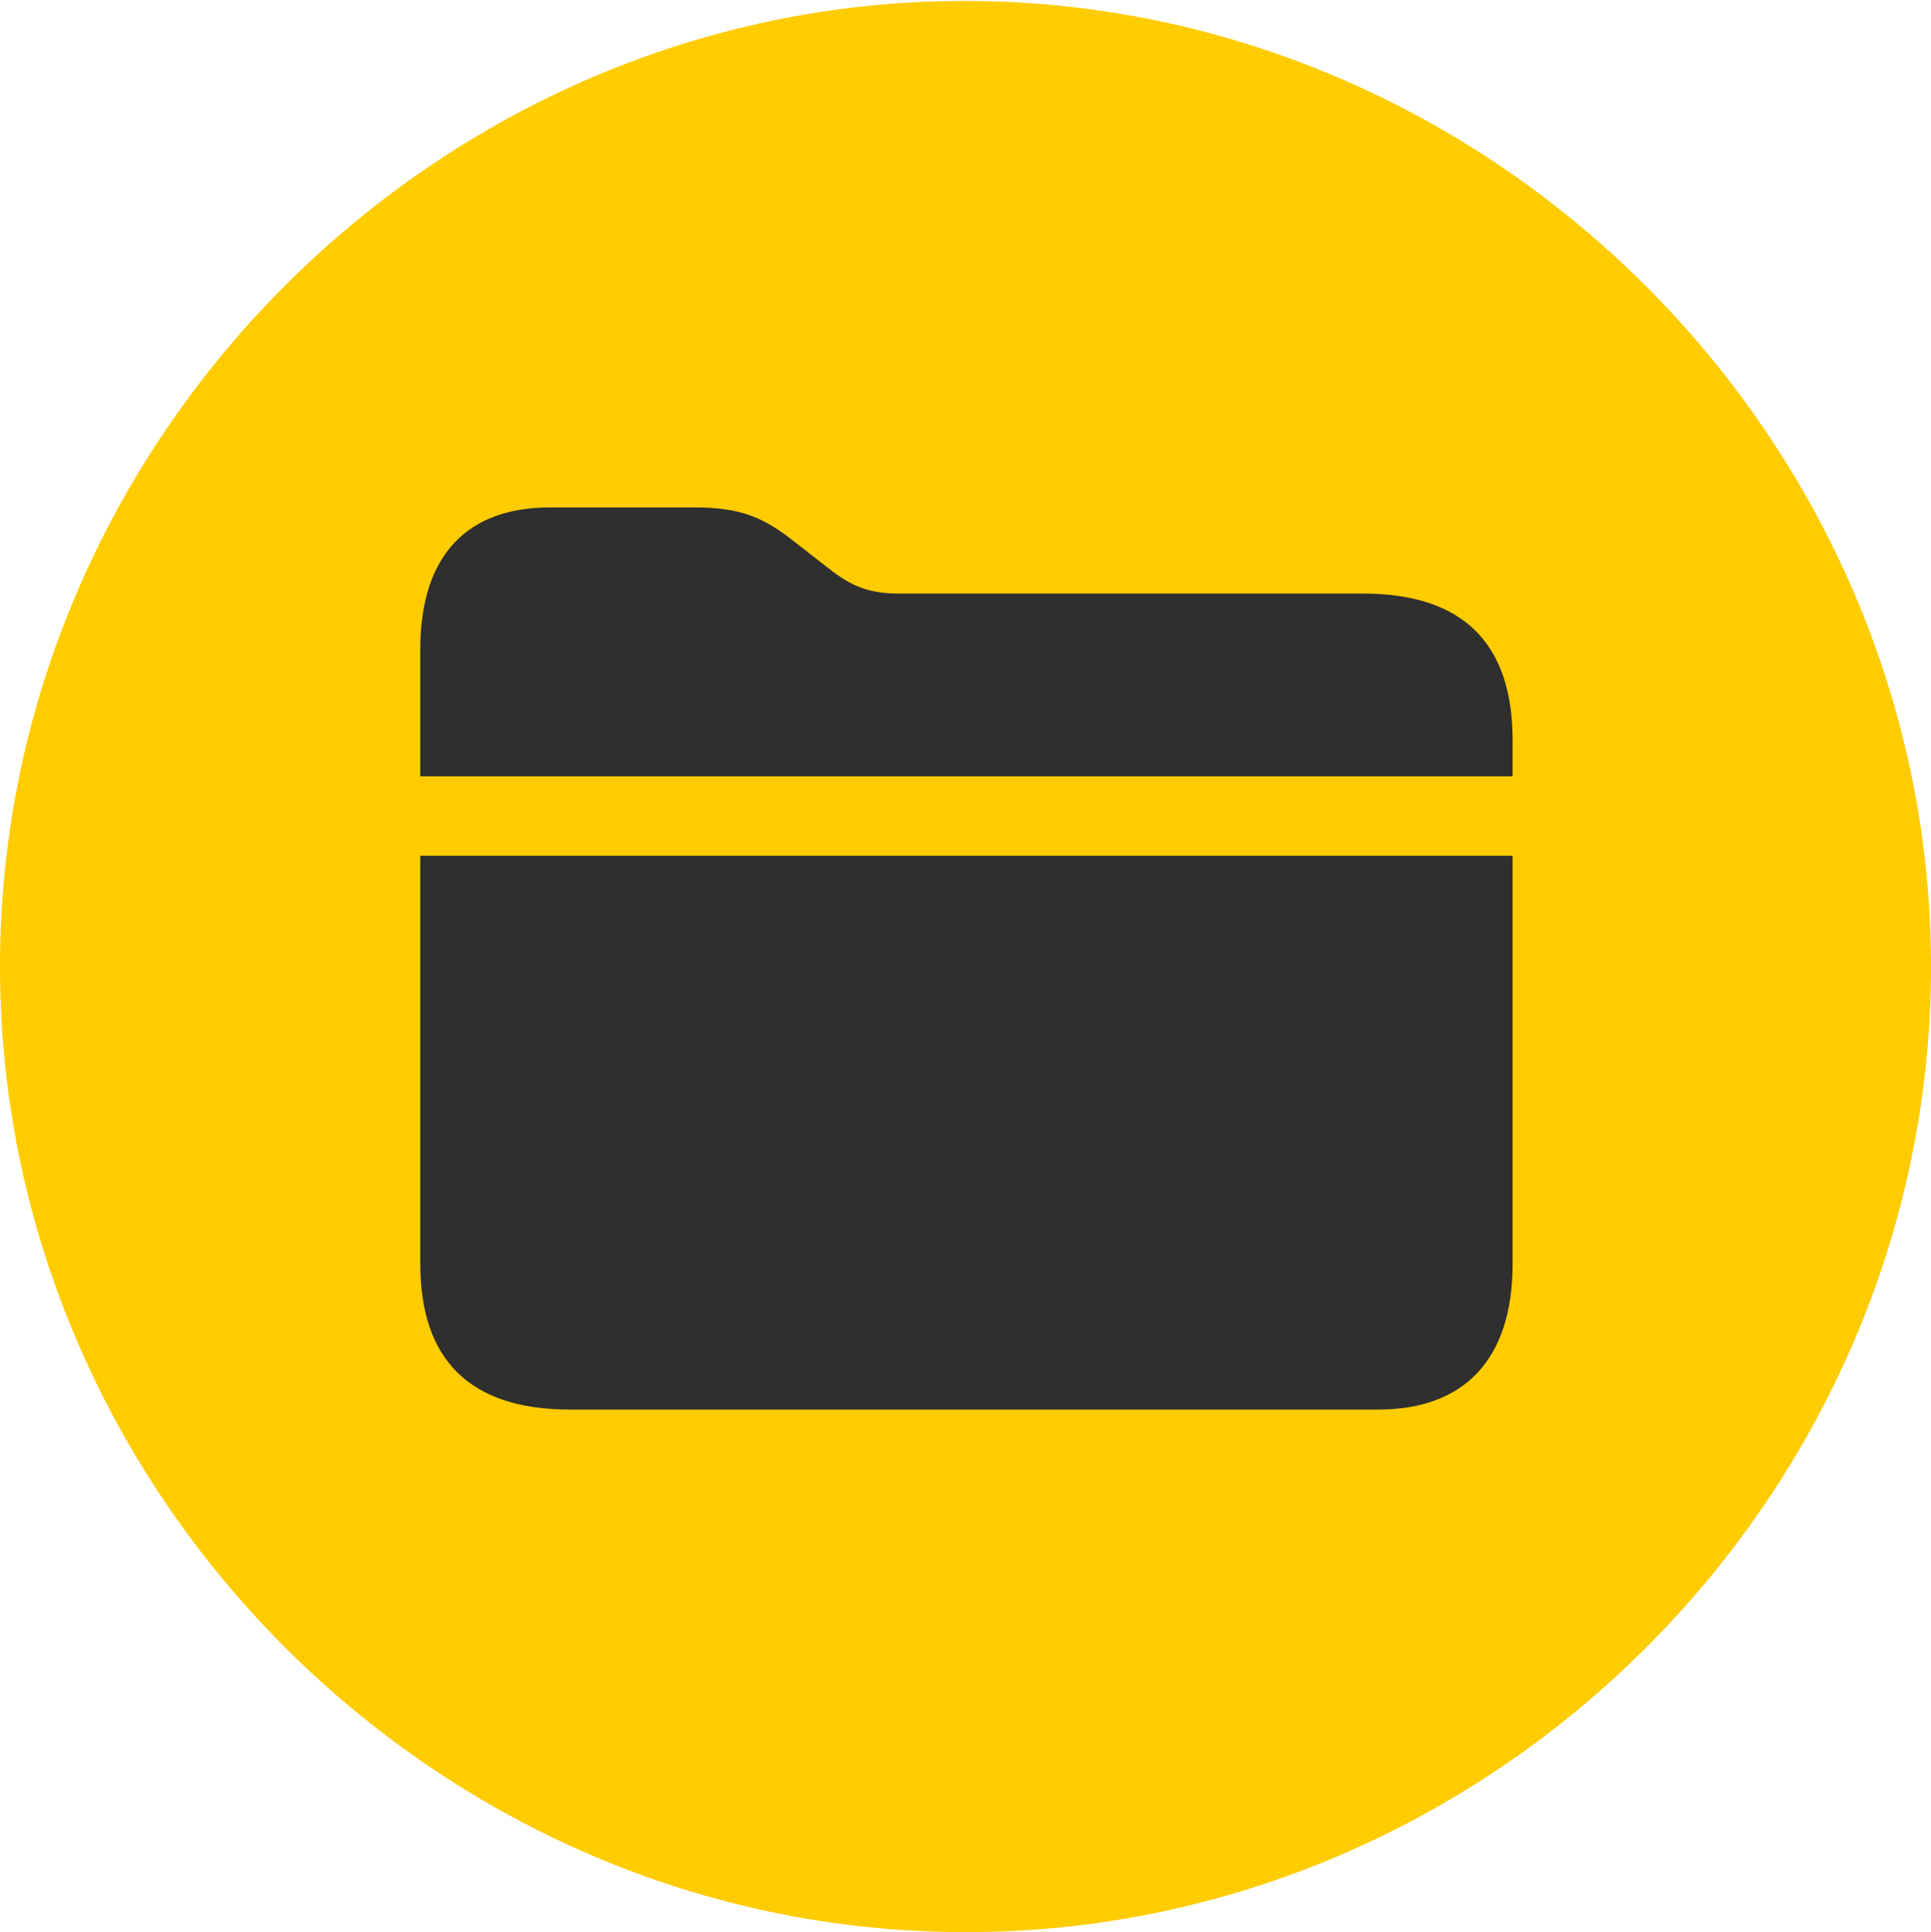
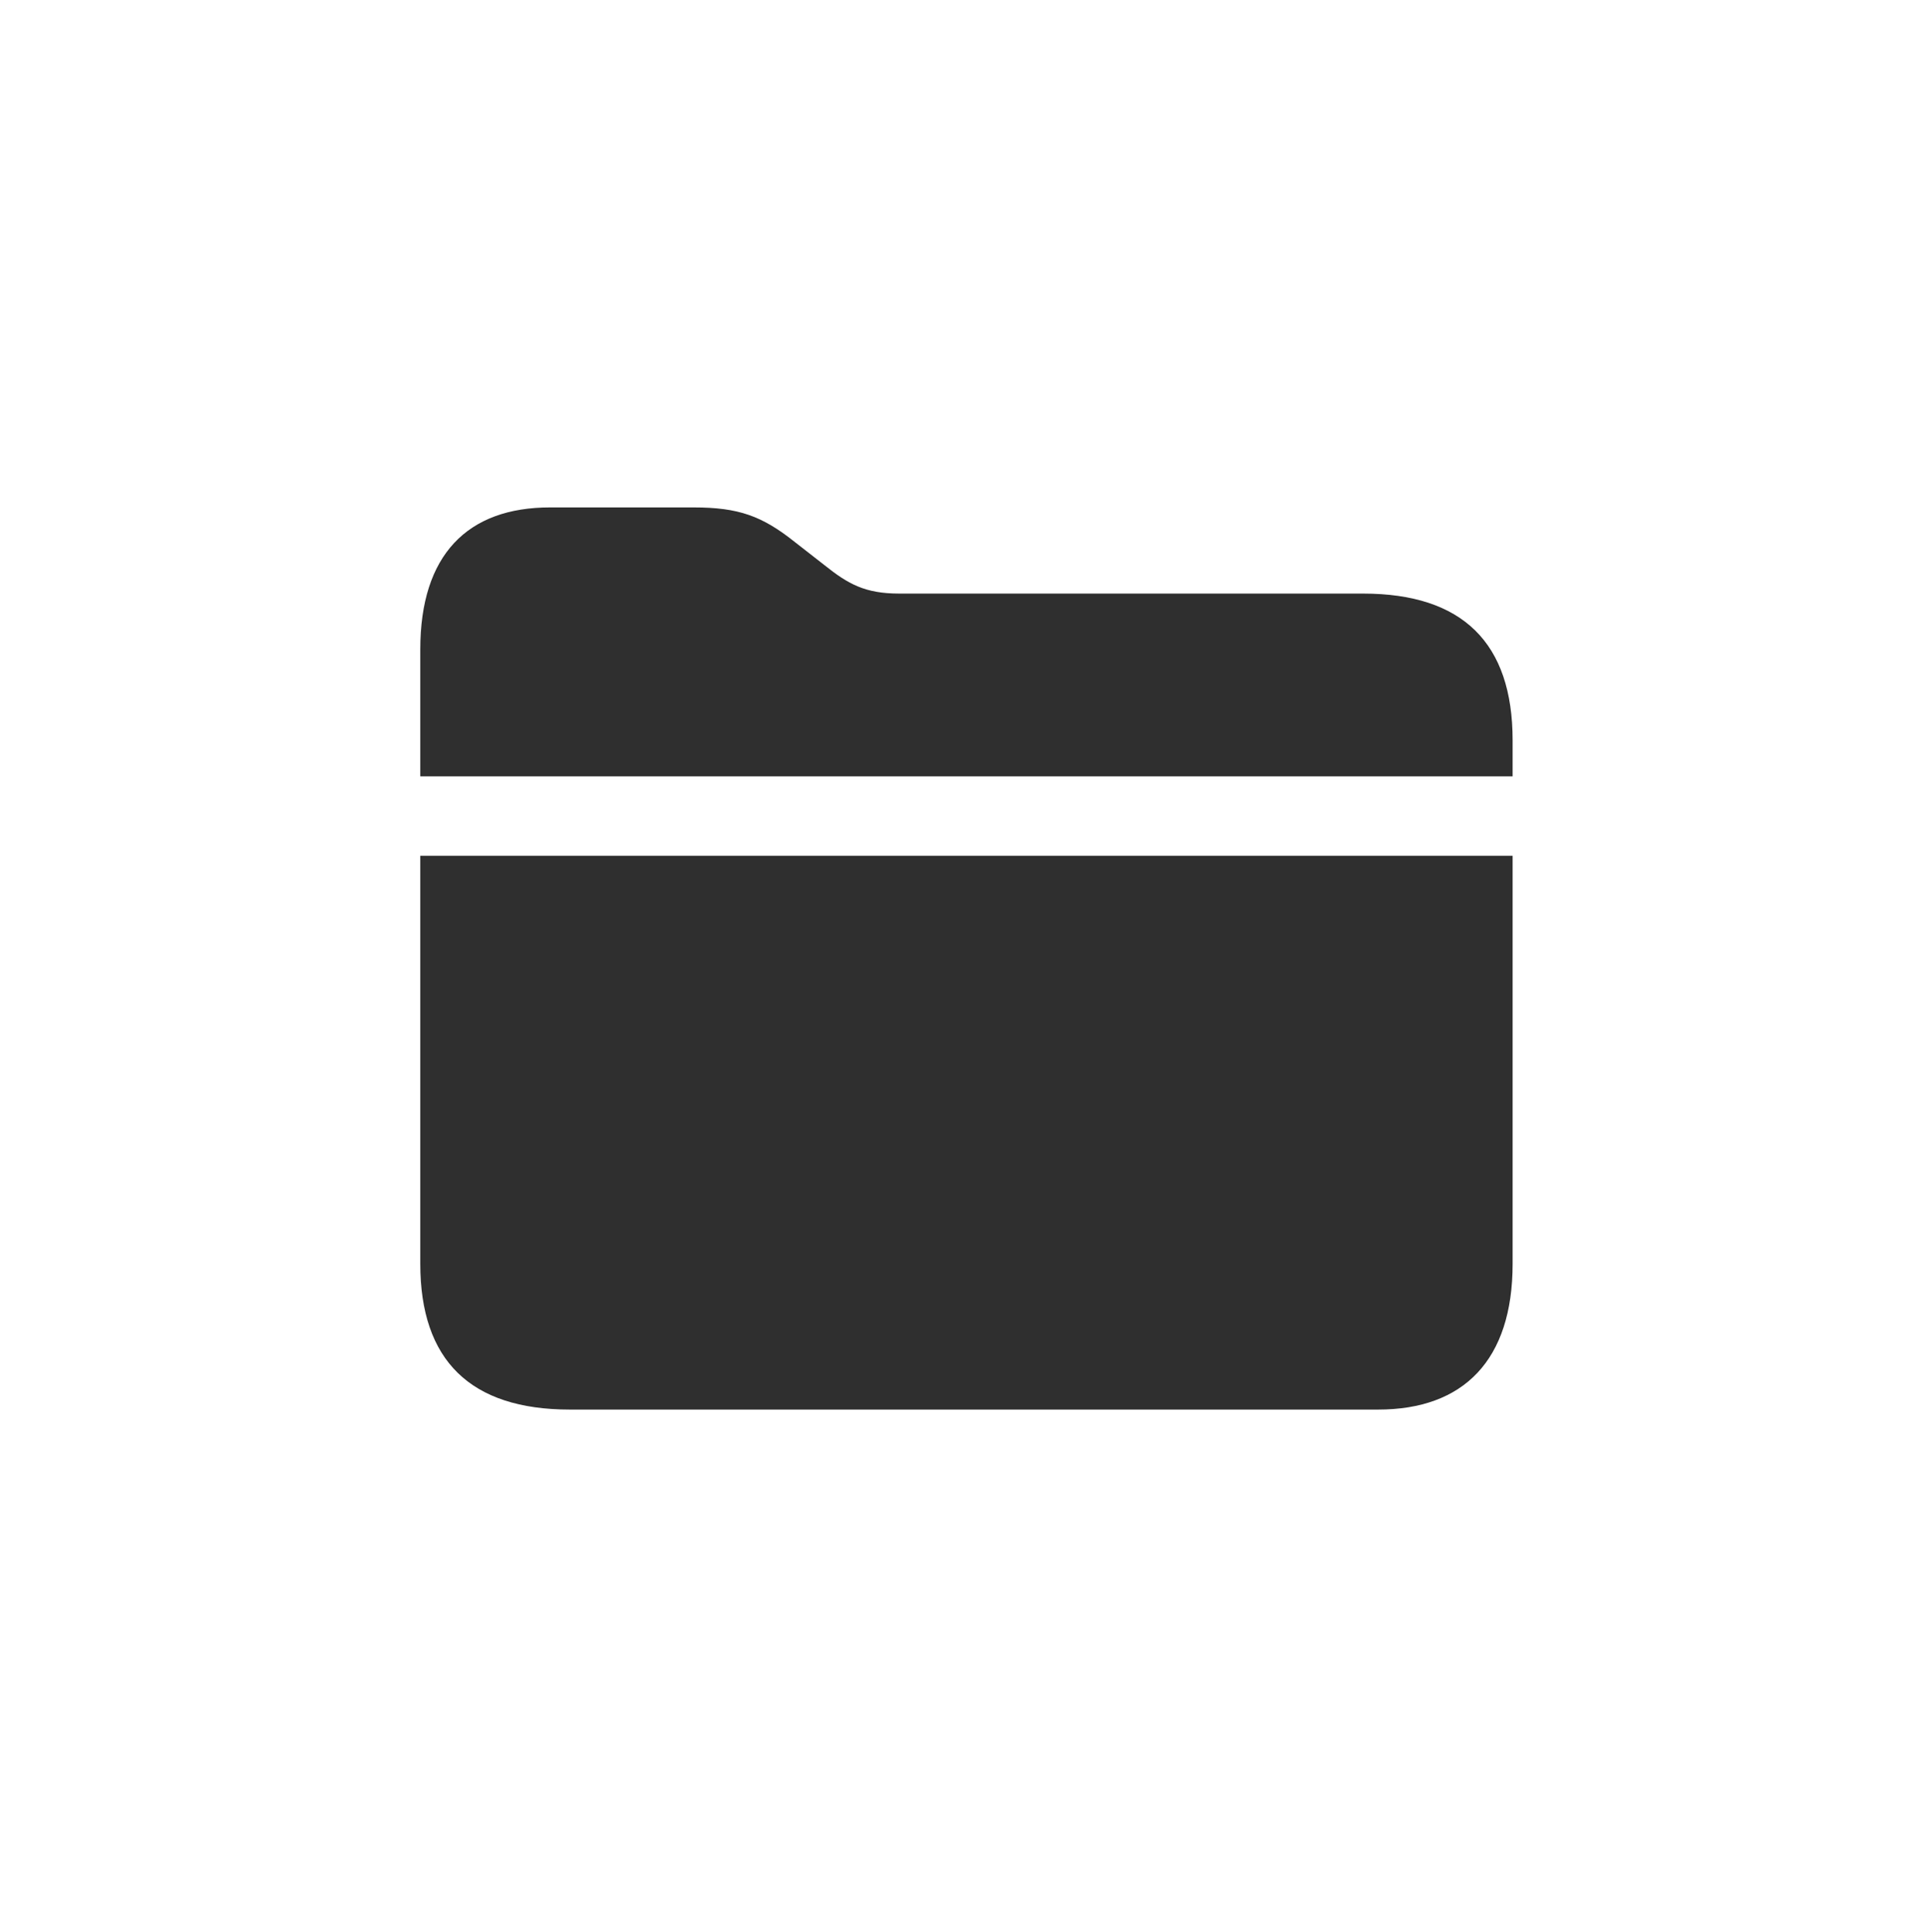
<svg xmlns="http://www.w3.org/2000/svg" version="1.1" width="49.805" height="49.829">
  <g>
    <rect height="49.829" opacity="0" width="49.805" x="0" y="0" />
-     <path d="M24.902 49.829C38.525 49.829 49.805 38.55 49.805 24.927C49.805 11.328 38.501 0.024 24.878 0.024C11.279 0.024 0 11.328 0 24.927C0 38.55 11.304 49.829 24.902 49.829Z" fill="#ffcc00" />
    <path d="M14.697 36.352C12.134 36.352 10.84 35.083 10.84 32.593L10.84 22.07L39.014 22.07L39.014 32.593C39.014 35.083 37.744 36.352 35.547 36.352ZM10.84 20.02L10.84 16.748C10.84 14.307 12.06 13.086 14.185 13.086L17.895 13.086C19.043 13.086 19.653 13.306 20.483 13.965L21.265 14.575C21.875 15.063 22.314 15.308 23.193 15.308L35.156 15.308C37.72 15.308 39.014 16.577 39.014 19.092L39.014 20.02Z" fill="#2f2f2f" />
  </g>
</svg>